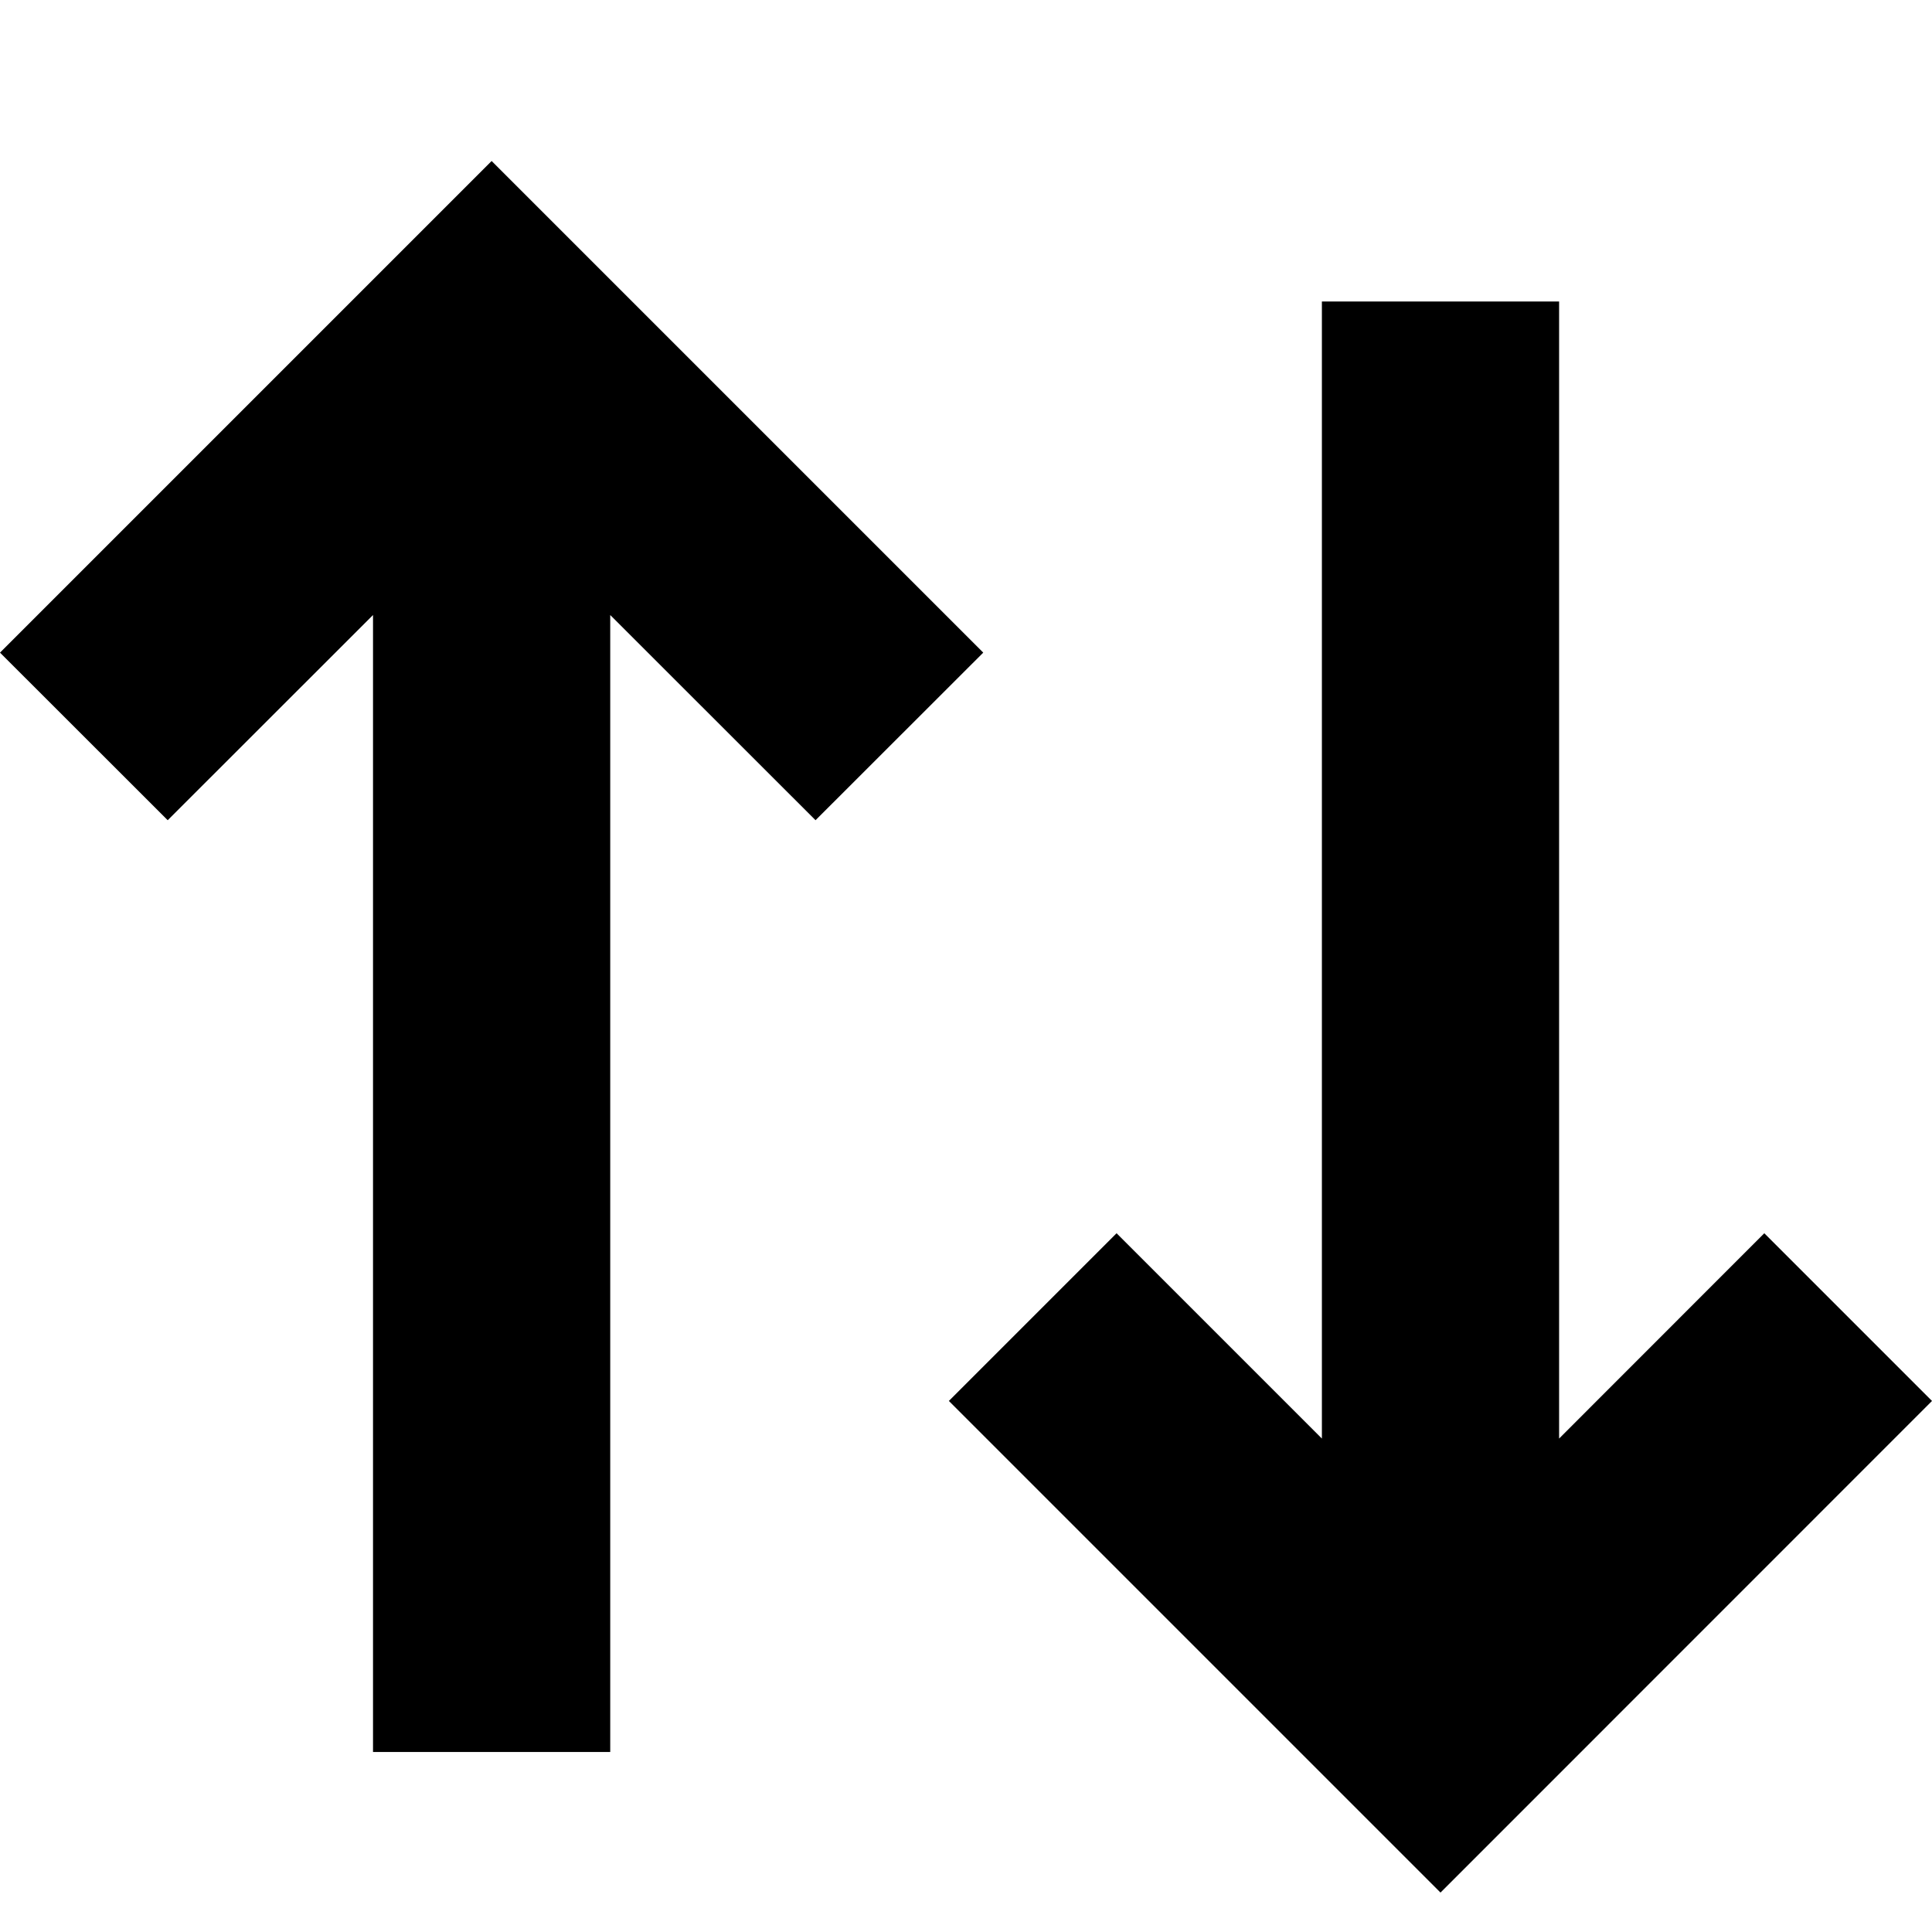
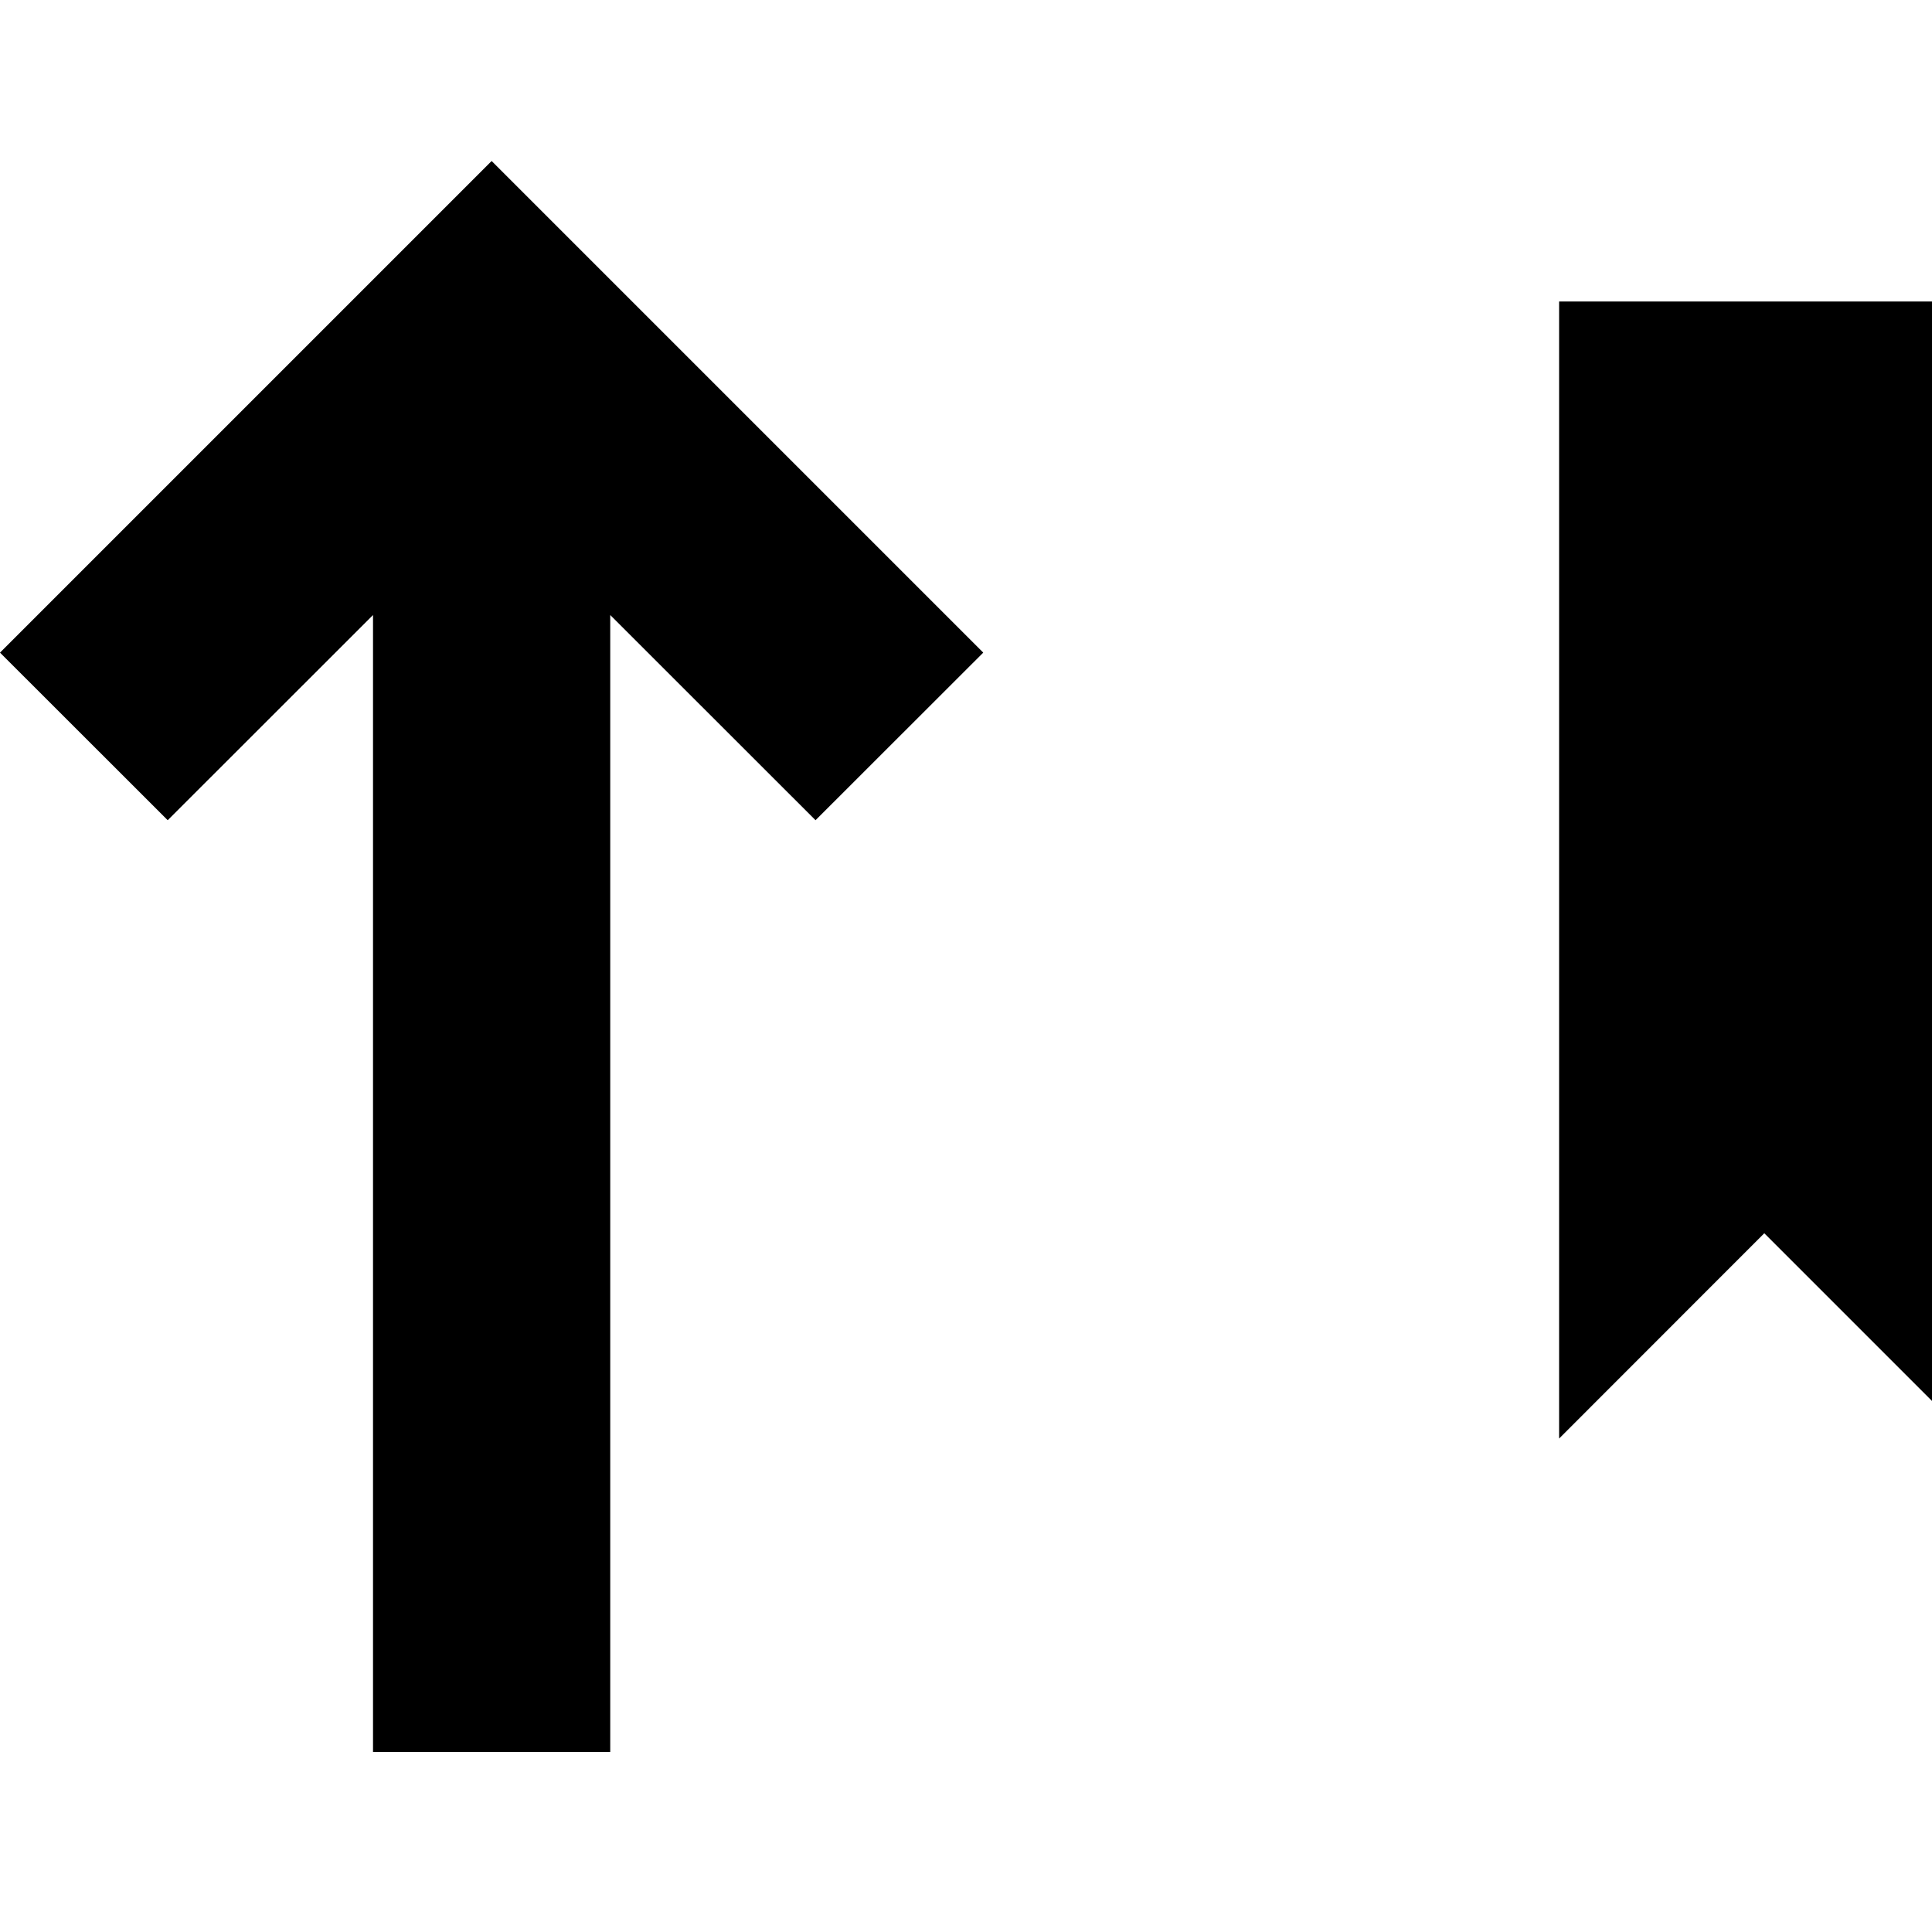
<svg xmlns="http://www.w3.org/2000/svg" fill="#000000" width="800px" height="800px" viewBox="0 0 1920 1920">
-   <path d="M1549.418 299.605V1429.62l203.915-204.032L1920 1392.255l-488.451 488.57-488.57-488.57 166.668-166.667 204.032 204.032V299.605h235.74ZM488.57 160l488.57 488.57-166.67 166.548-204.031-203.914v1129.898h-235.74V611.204L166.668 815.12 0 648.569 488.57 160Z" fill-rule="evenodd" />
+   <path d="M1549.418 299.605V1429.62l203.915-204.032L1920 1392.255V299.605h235.74ZM488.57 160l488.57 488.57-166.67 166.548-204.031-203.914v1129.898h-235.74V611.204L166.668 815.12 0 648.569 488.57 160Z" fill-rule="evenodd" />
</svg>